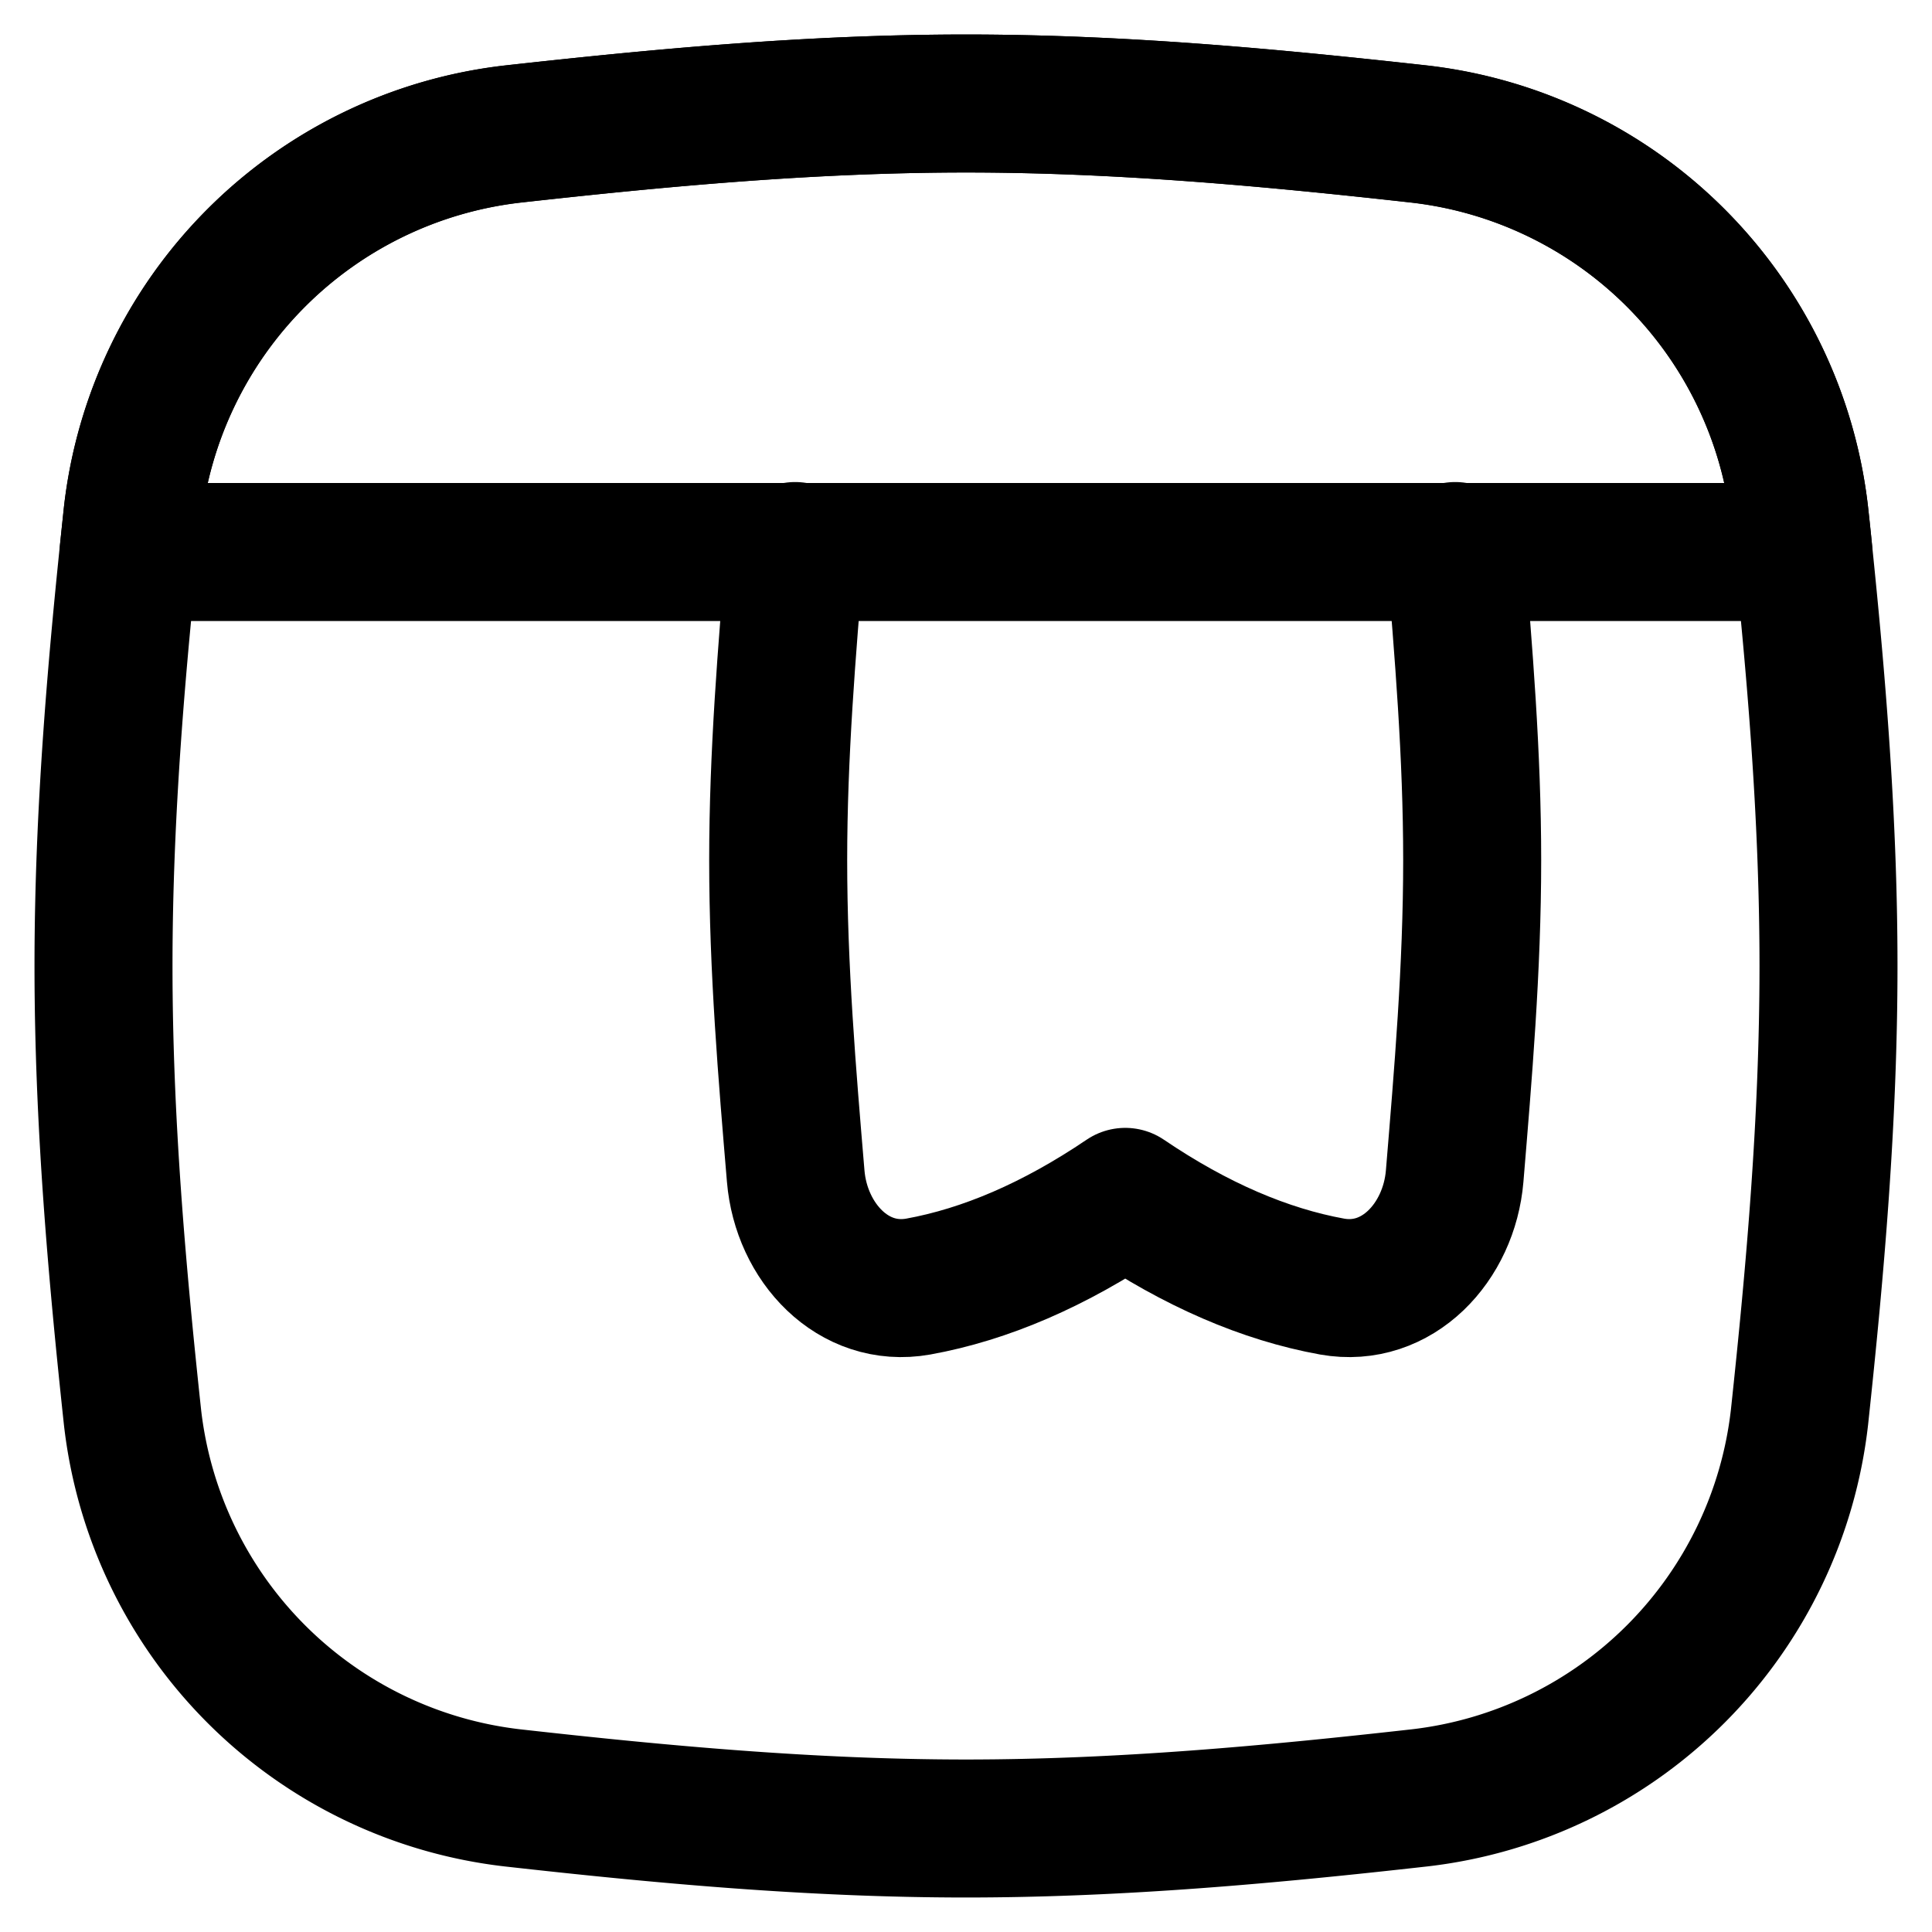
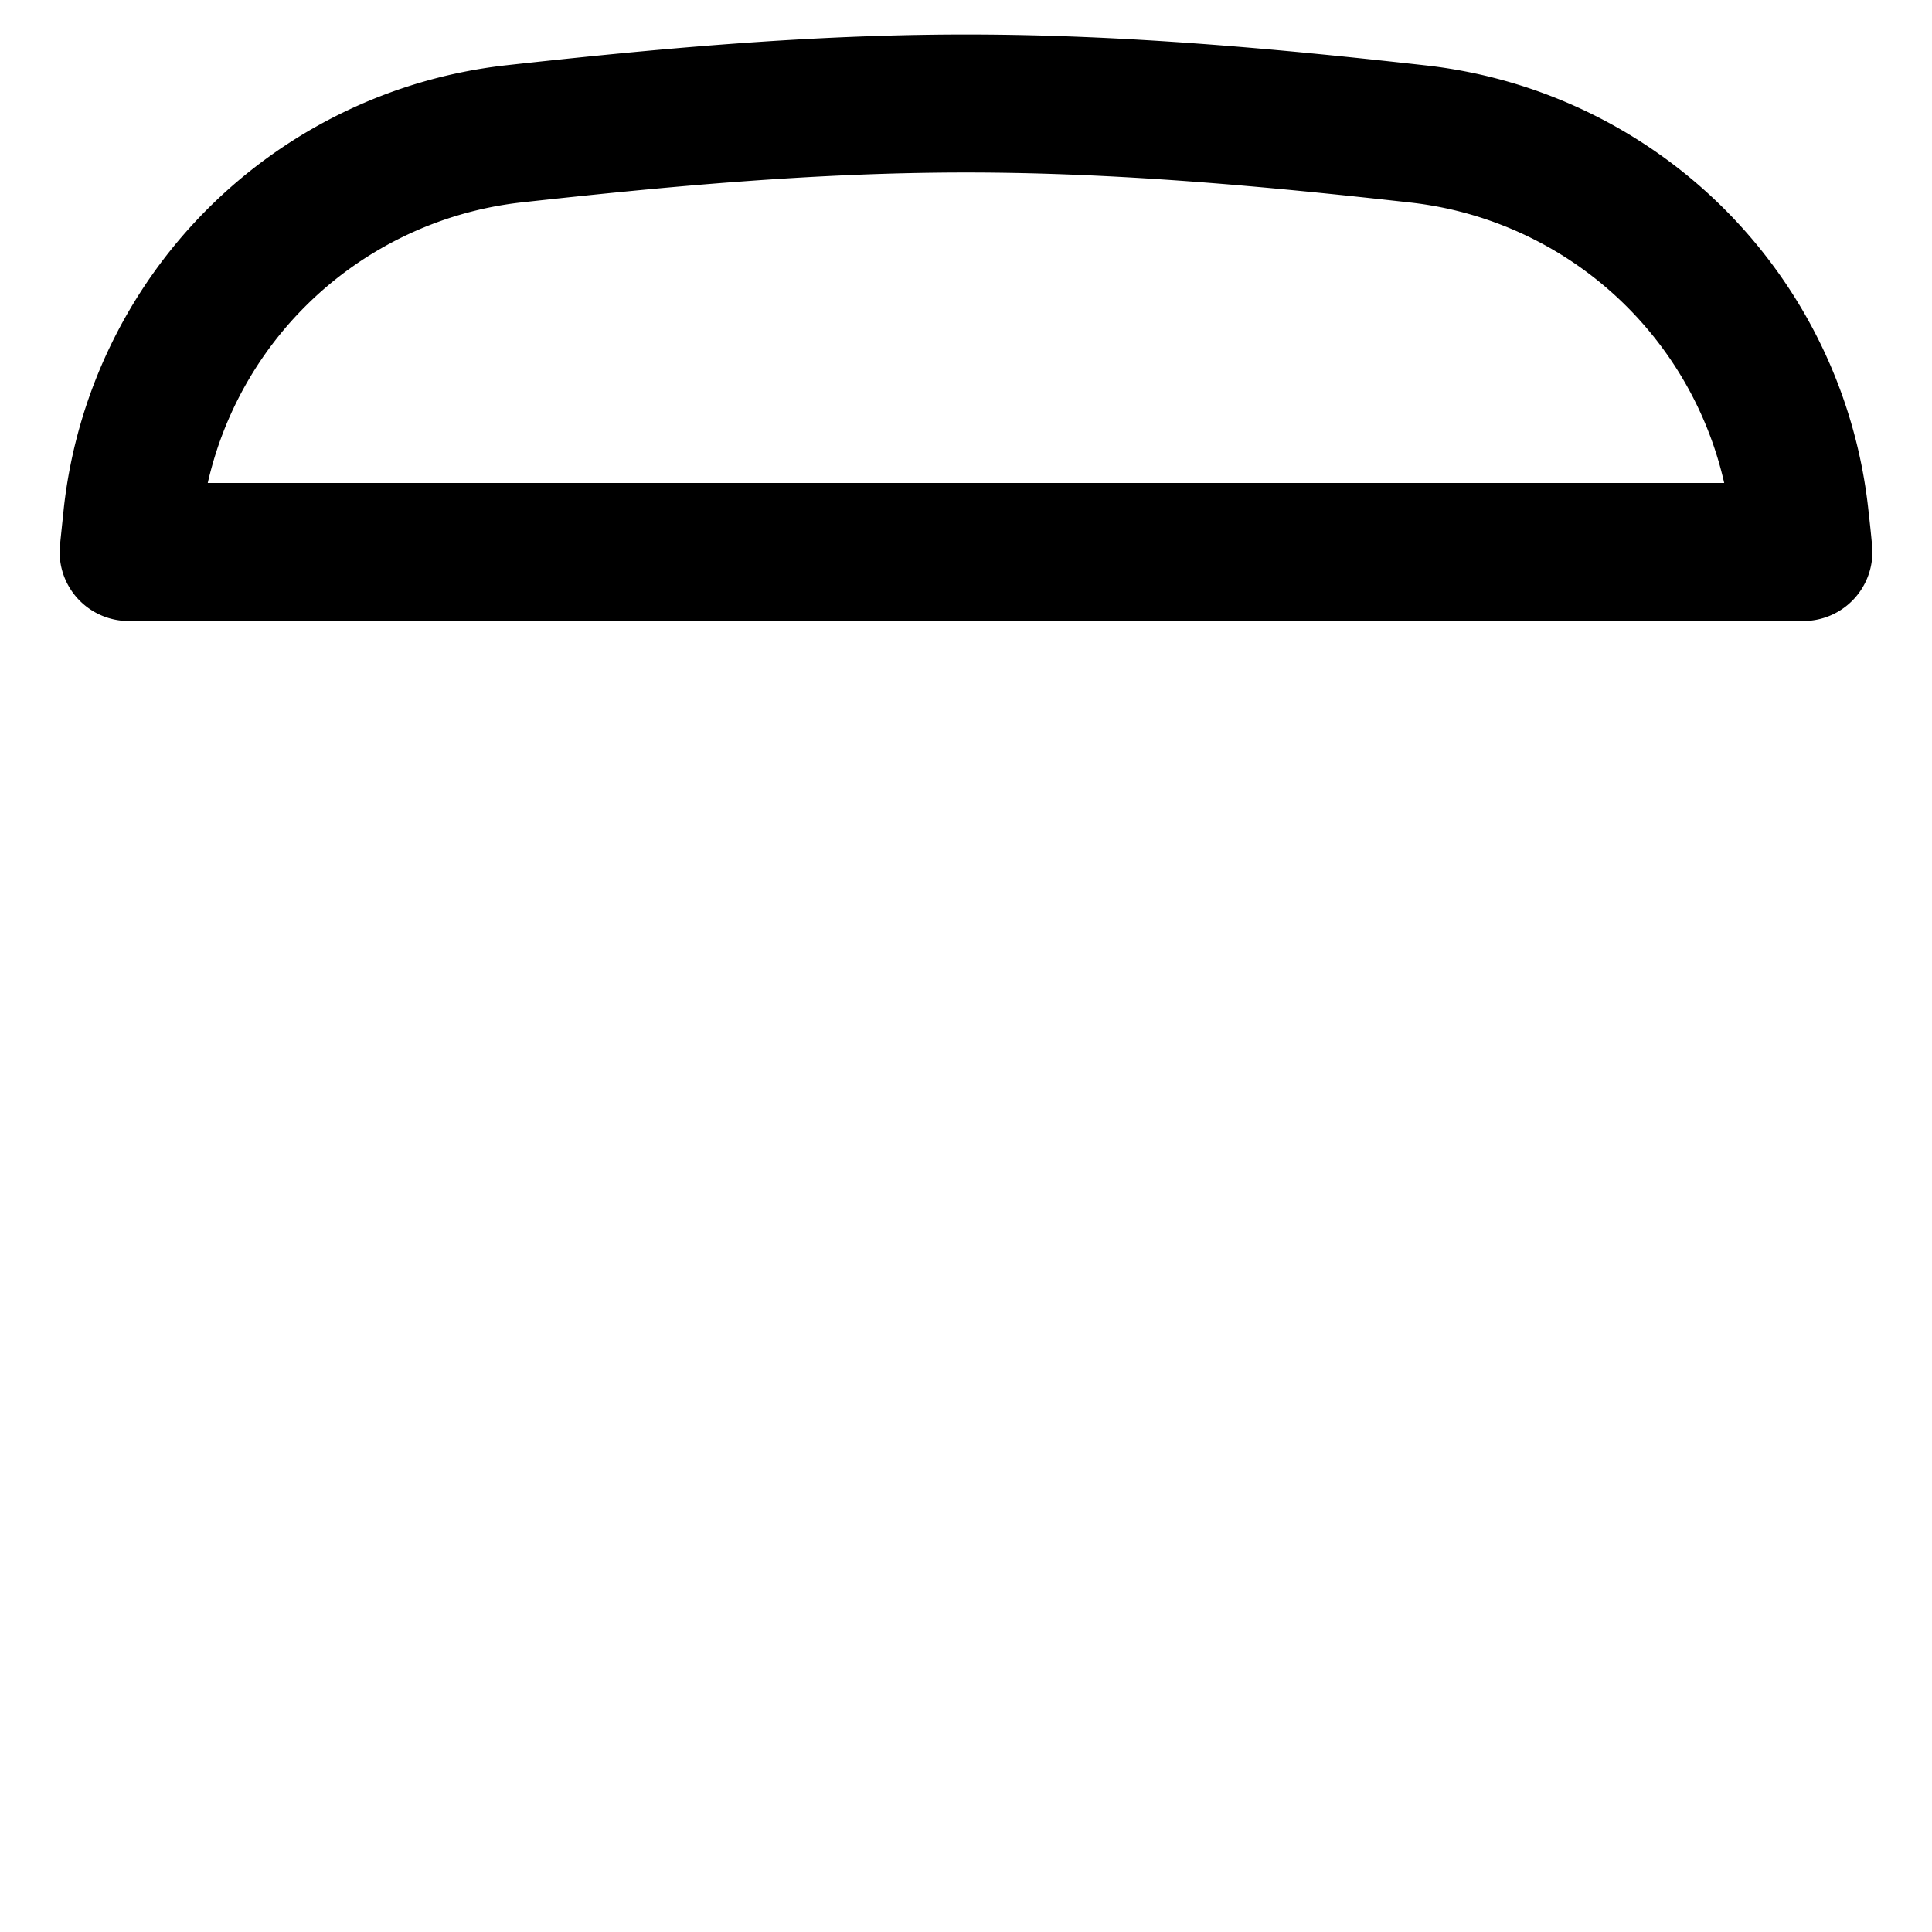
<svg xmlns="http://www.w3.org/2000/svg" viewBox="0 0 14 14" fill="none">
  <g id="browser-bookmark--app-code-apps-window-bookmark">
-     <path d="M.96 10.268a3.132 3.132 0 0 0 2.753 2.76c1.07.12 2.167.222 3.287.222s2.218-.102 3.287-.222a3.132 3.132 0 0 0 2.753-2.76c.114-1.063.21-2.155.21-3.268s-.096-2.205-.21-3.269a3.132 3.132 0 0 0-2.753-2.76C9.217.853 8.12.75 7 .75S4.782.852 3.713.972A3.132 3.132 0 0 0 .96 3.732C.846 4.794.75 5.886.75 7s.096 2.205.21 3.268Z" stroke-linejoin="round" stroke-linecap="round" stroke="#000000" id="Intersect" />
-     <path d="M5.762 3.993c-.06.723-.123 1.472-.123 2.24 0 .786.065 1.552.127 2.29.04.479.416.884.888.8.486-.088.987-.303 1.5-.65.512.347 1.013.562 1.499.65.472.084.848-.321.888-.8.061-.738.127-1.504.127-2.29 0-.768-.063-1.517-.123-2.24" stroke-linejoin="round" stroke-linecap="round" stroke="#000000" id="Intersect_2" />
    <path d="M13.068 4 .932 4l.028-.269A3.132 3.132 0 0 1 3.713.971C4.783.853 5.88.75 7 .75s2.218.102 3.287.222a3.132 3.132 0 0 1 2.753 2.76c.01.089.02.178.028.268Z" stroke-linejoin="round" stroke-linecap="round" stroke="#000000" id="Intersect_3" />
  </g>
</svg>